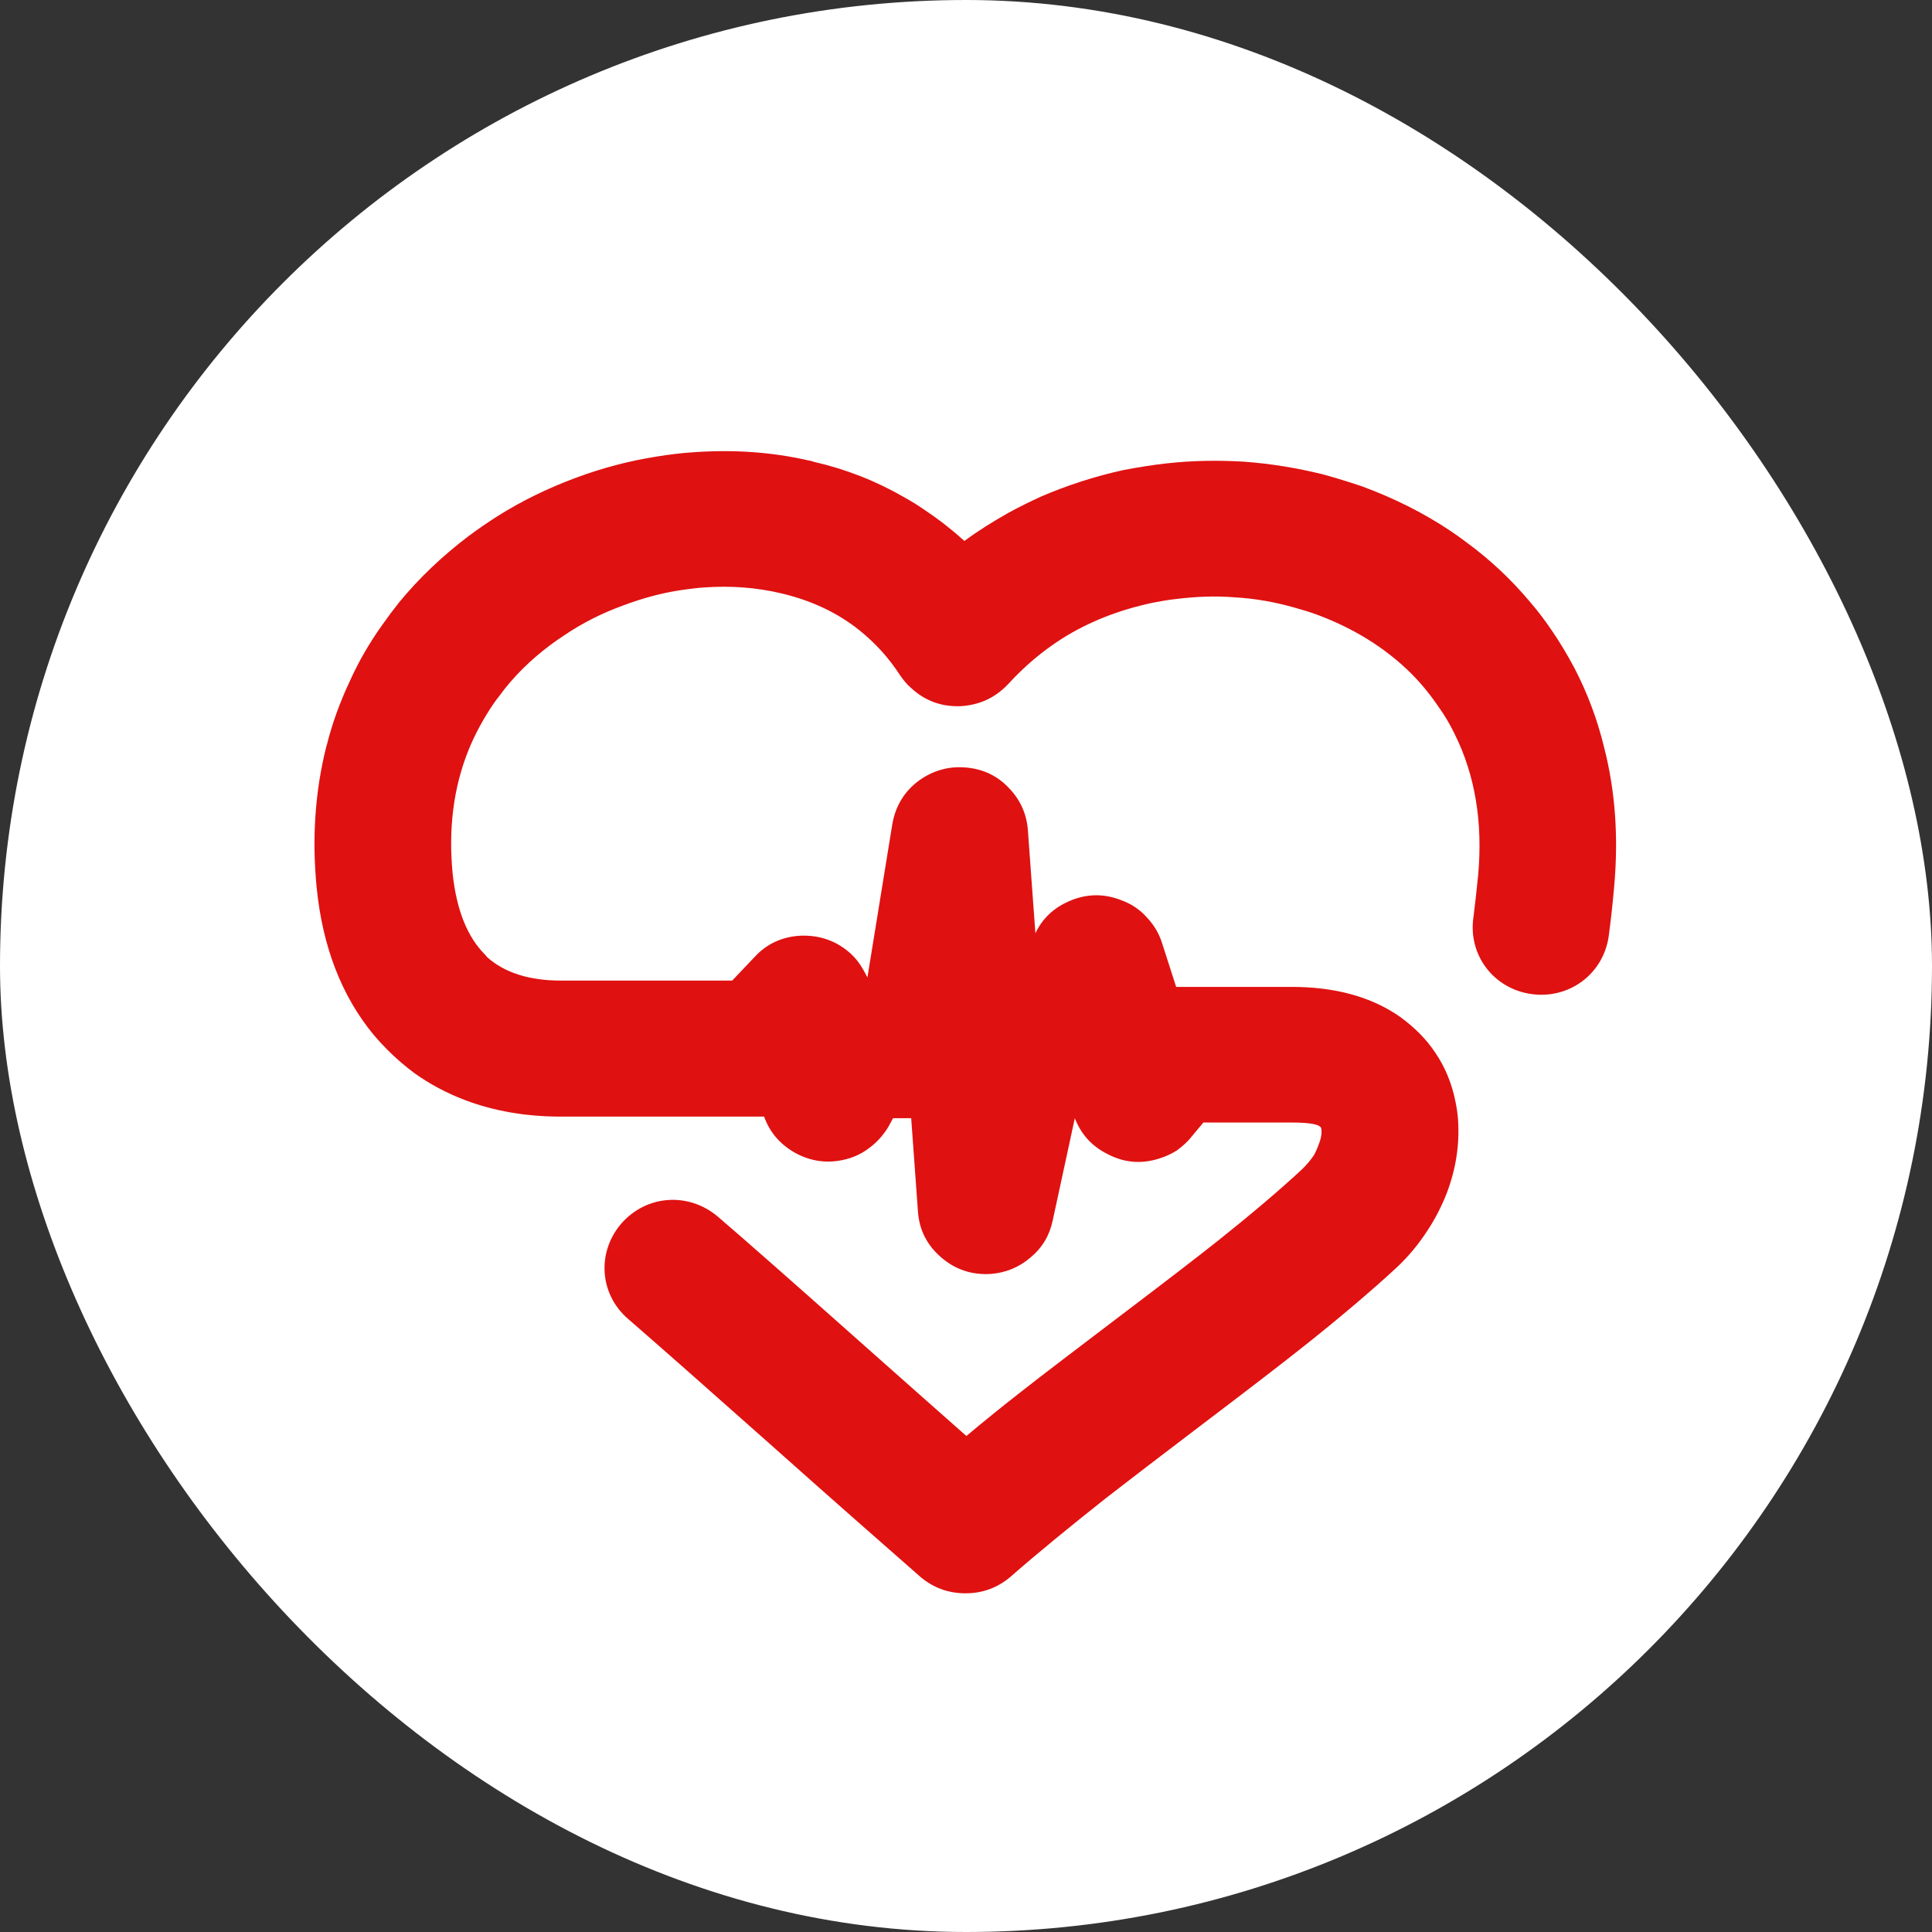
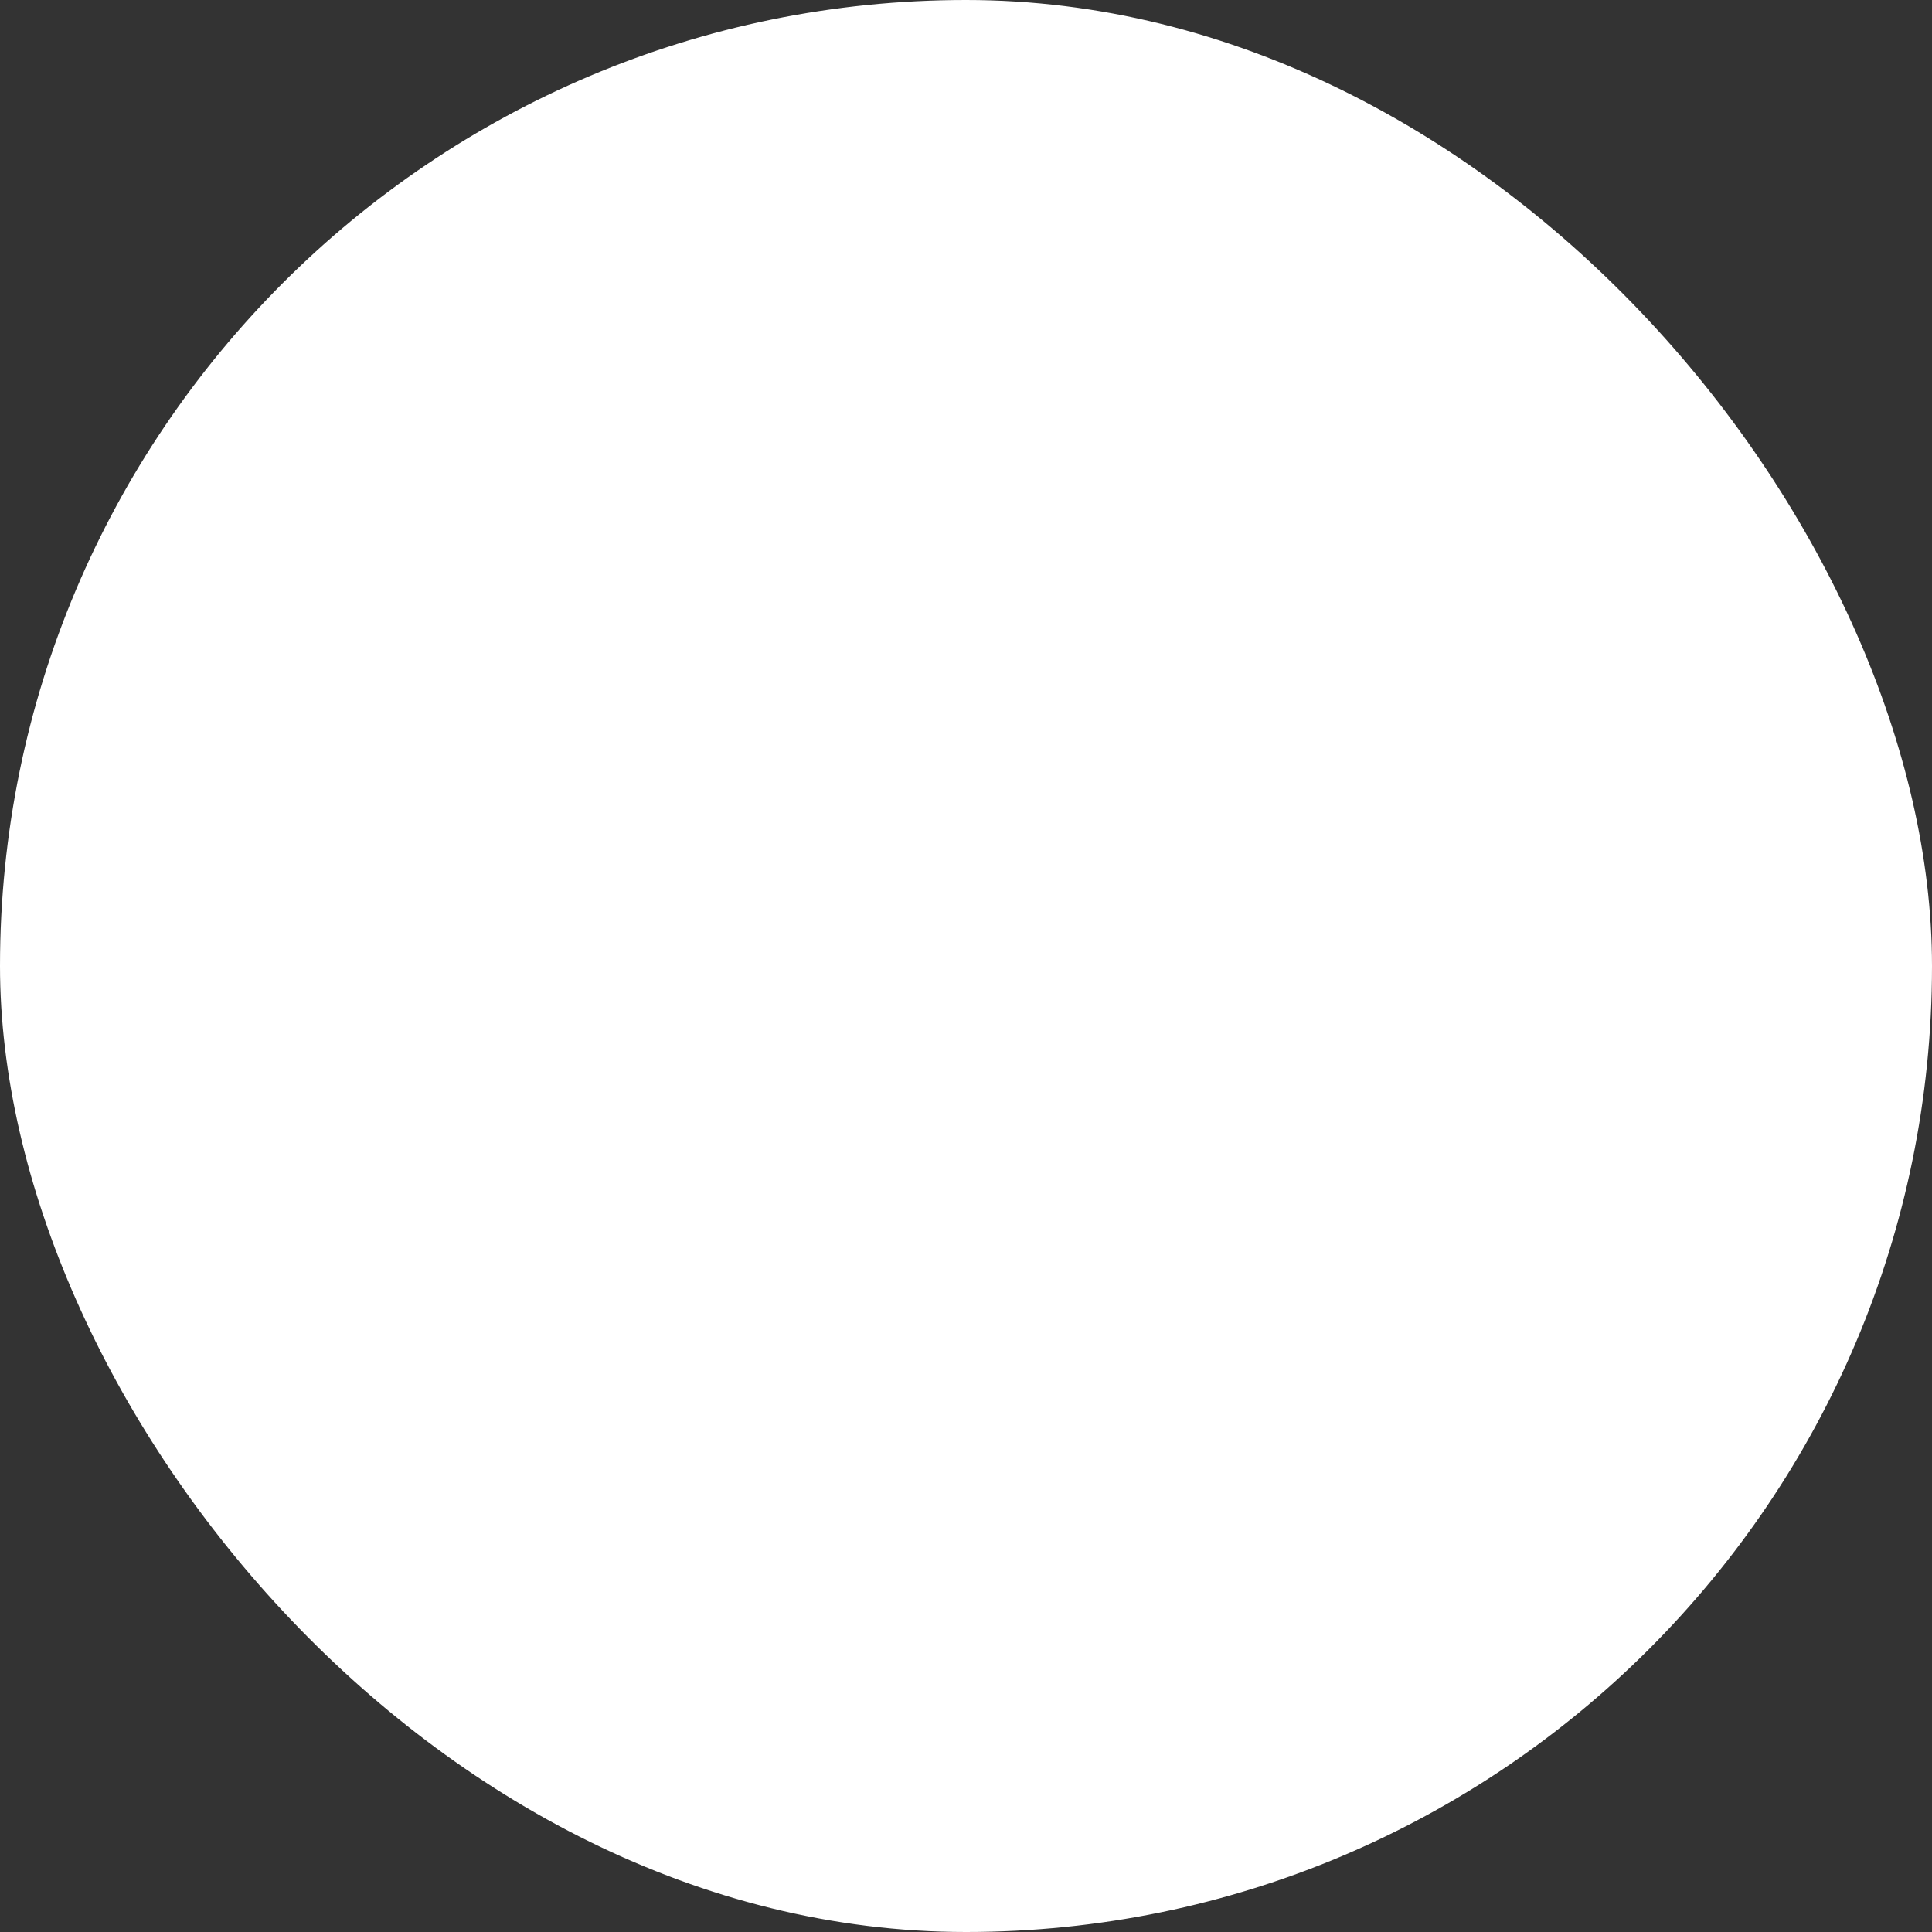
<svg xmlns="http://www.w3.org/2000/svg" width="49" height="49" viewBox="0 0 49 49" fill="none">
  <rect x="0" y="0" width="49" height="49" fill="#333333" stroke="none" />
  <desc>
			Created with Pixso.
	</desc>
  <defs />
  <rect id="Прямоугольник 54" rx="24.5" width="49" height="49" fill="#FFFFFF" fill-opacity="1" />
-   <path id="Форма 1 (Граница)" d="M37.49 22.19C37.45 22.59 37.41 22.95 37.37 23.26C37.23 24.21 37.87 25.07 38.83 25.21C39.79 25.35 40.66 24.71 40.8 23.75C40.85 23.37 40.9 22.95 40.94 22.47C41.05 21.24 40.97 20.06 40.68 18.94C40.51 18.24 40.26 17.58 39.94 16.96C39.76 16.62 39.57 16.3 39.35 15.98C39.18 15.73 39 15.49 38.8 15.26C38.33 14.7 37.8 14.2 37.2 13.76C37.07 13.66 36.94 13.57 36.81 13.48C36.11 13.01 35.35 12.63 34.53 12.33C34.2 12.22 33.88 12.12 33.55 12.03C32.9 11.87 32.24 11.76 31.56 11.71C30.9 11.67 30.25 11.68 29.61 11.75C29.24 11.79 28.87 11.85 28.5 11.92C27.77 12.08 27.06 12.31 26.39 12.6C26.11 12.73 25.84 12.86 25.57 13.01C25.18 13.23 24.81 13.46 24.46 13.72C24.15 13.44 23.82 13.18 23.46 12.94C23.29 12.82 23.11 12.71 22.93 12.61C22.22 12.2 21.46 11.9 20.63 11.71C20.58 11.69 20.53 11.68 20.47 11.67C19.54 11.46 18.58 11.4 17.59 11.47C17.27 11.49 16.96 11.53 16.65 11.58C15.95 11.69 15.27 11.87 14.6 12.12C13.9 12.38 13.24 12.7 12.62 13.09C12.37 13.25 12.12 13.42 11.88 13.6C11.22 14.1 10.63 14.66 10.12 15.28C9.97 15.47 9.82 15.67 9.68 15.87C9.36 16.32 9.09 16.79 8.87 17.28C8.63 17.79 8.43 18.33 8.29 18.89C8.29 18.9 8.28 18.91 8.28 18.92C7.99 20.06 7.91 21.26 8.03 22.5C8.18 24.02 8.67 25.27 9.48 26.25C9.59 26.38 9.71 26.51 9.83 26.63C10.04 26.84 10.26 27.03 10.5 27.21C10.89 27.49 11.32 27.72 11.79 27.9C12.53 28.18 13.34 28.32 14.23 28.32L19.32 28.32C19.34 28.32 19.36 28.32 19.38 28.32C19.52 28.71 19.77 29.01 20.15 29.23C20.56 29.46 21 29.52 21.46 29.4C21.69 29.34 21.89 29.24 22.08 29.09C22.26 28.95 22.41 28.78 22.53 28.58L22.65 28.36L23.11 28.36L23.28 30.71C23.31 31.19 23.51 31.58 23.87 31.89C24.23 32.2 24.65 32.34 25.13 32.31C25.51 32.28 25.85 32.14 26.14 31.89C26.44 31.64 26.62 31.33 26.7 30.95L27.26 28.36C27.42 28.77 27.69 29.07 28.09 29.27C28.51 29.49 28.95 29.53 29.41 29.38C29.57 29.33 29.72 29.26 29.86 29.17C29.99 29.07 30.12 28.96 30.22 28.83L30.52 28.47L32.76 28.47C33.24 28.47 33.49 28.52 33.51 28.62C33.53 28.73 33.51 28.87 33.44 29.04C33.41 29.13 33.37 29.21 33.33 29.29C33.25 29.41 33.15 29.53 33.04 29.64C32.46 30.18 31.74 30.79 30.9 31.46C30.37 31.88 29.54 32.52 28.39 33.39C27.31 34.21 26.48 34.84 25.92 35.28C25.42 35.67 24.95 36.05 24.51 36.42C23.76 35.76 22.86 34.96 21.8 34.02C20.18 32.58 18.98 31.52 18.21 30.86C17.47 30.23 16.4 30.3 15.76 31.03C15.13 31.76 15.2 32.83 15.94 33.46C16.69 34.11 17.88 35.16 19.49 36.59C21.15 38.07 22.44 39.2 23.34 39.99C23.67 40.27 24.05 40.41 24.49 40.41C24.92 40.41 25.3 40.27 25.63 39.99C26.35 39.36 27.16 38.7 28.07 37.98C28.61 37.56 29.42 36.94 30.5 36.12C31.66 35.24 32.52 34.58 33.06 34.15C33.98 33.42 34.77 32.75 35.42 32.15C35.73 31.86 35.99 31.54 36.21 31.2C36.4 30.91 36.56 30.6 36.69 30.27C36.93 29.64 37.02 29.02 36.98 28.41C36.97 28.26 36.95 28.12 36.92 27.97C36.83 27.5 36.66 27.08 36.41 26.71C36.18 26.36 35.88 26.06 35.51 25.79C34.78 25.28 33.86 25.03 32.76 25.03L29.83 25.03L29.47 23.91C29.39 23.66 29.26 23.45 29.08 23.26C28.91 23.07 28.7 22.93 28.46 22.84C28.02 22.66 27.57 22.66 27.13 22.85C26.73 23.02 26.44 23.29 26.26 23.67L26.07 21.06C26.04 20.66 25.89 20.31 25.62 20.02C25.35 19.72 25.02 19.54 24.62 19.48C24.15 19.41 23.72 19.51 23.33 19.78C22.94 20.06 22.71 20.44 22.63 20.91L22 24.79C21.96 24.71 21.92 24.64 21.88 24.57C21.8 24.43 21.7 24.3 21.58 24.19C21.23 23.87 20.81 23.72 20.33 23.73C19.85 23.75 19.45 23.93 19.13 24.28L18.57 24.87L14.23 24.87C13.42 24.87 12.8 24.67 12.36 24.28C12.34 24.26 12.32 24.23 12.3 24.21C11.85 23.76 11.58 23.08 11.48 22.16C11.37 21.02 11.5 19.98 11.88 19.03C12.05 18.61 12.27 18.21 12.53 17.83C12.57 17.77 12.61 17.72 12.65 17.67C13.01 17.17 13.46 16.73 13.97 16.35C14.08 16.27 14.19 16.19 14.3 16.12C14.77 15.8 15.27 15.55 15.82 15.35C16.33 15.16 16.85 15.02 17.39 14.95C17.54 14.93 17.69 14.91 17.85 14.9C18.53 14.85 19.19 14.9 19.82 15.05C20.58 15.23 21.24 15.54 21.79 15.98C22.19 16.3 22.54 16.68 22.83 17.13C22.87 17.19 22.92 17.25 22.96 17.3C23.01 17.36 23.06 17.41 23.12 17.46C23.47 17.78 23.89 17.93 24.37 17.91C24.84 17.88 25.24 17.7 25.57 17.35C25.98 16.9 26.43 16.52 26.93 16.2C27.61 15.77 28.38 15.47 29.22 15.29C29.43 15.25 29.64 15.21 29.85 15.19C30.34 15.13 30.82 15.11 31.32 15.15C31.84 15.18 32.34 15.27 32.83 15.41C33.01 15.46 33.18 15.51 33.35 15.57C34.31 15.92 35.12 16.42 35.78 17.07C36.04 17.33 36.27 17.61 36.48 17.92C36.64 18.14 36.78 18.38 36.9 18.63C37.41 19.66 37.61 20.85 37.49 22.19Z" fill="#E01111" fill-opacity="1" fill-rule="evenodd" />
</svg>